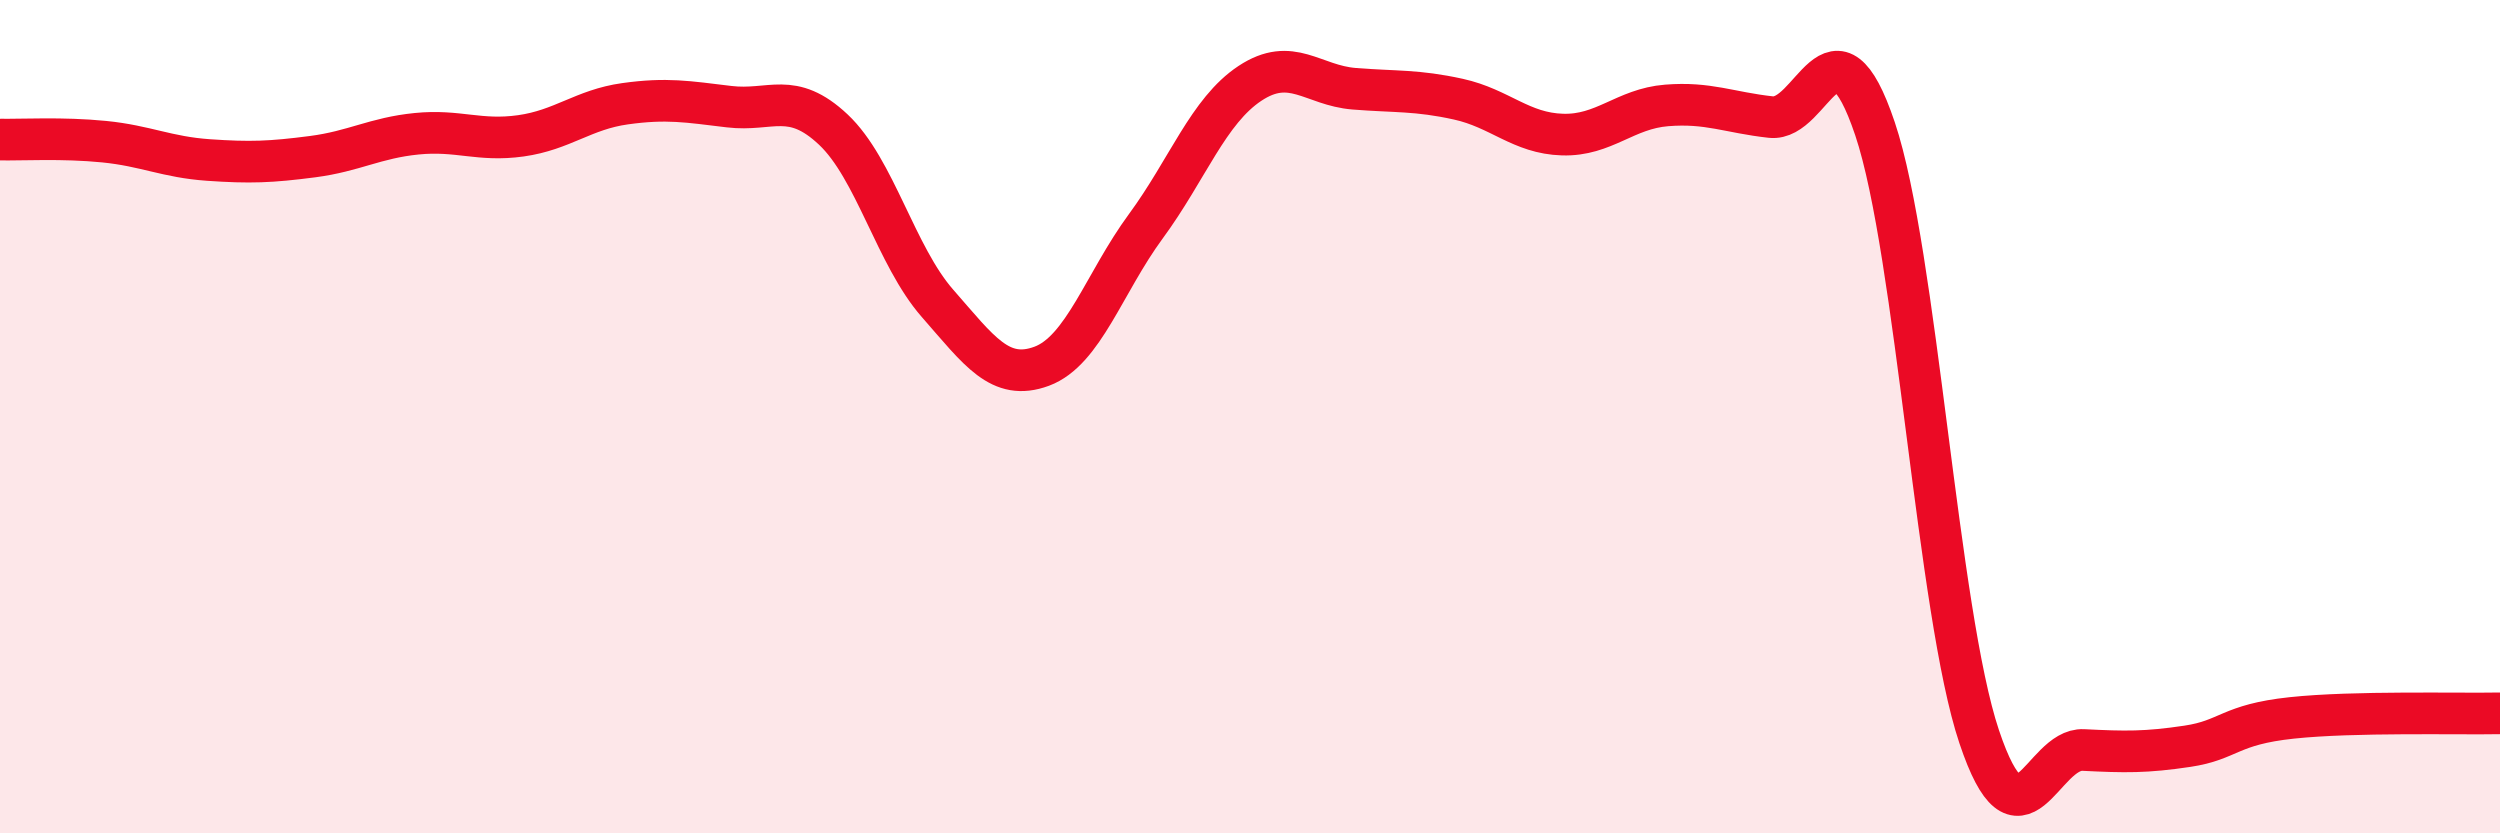
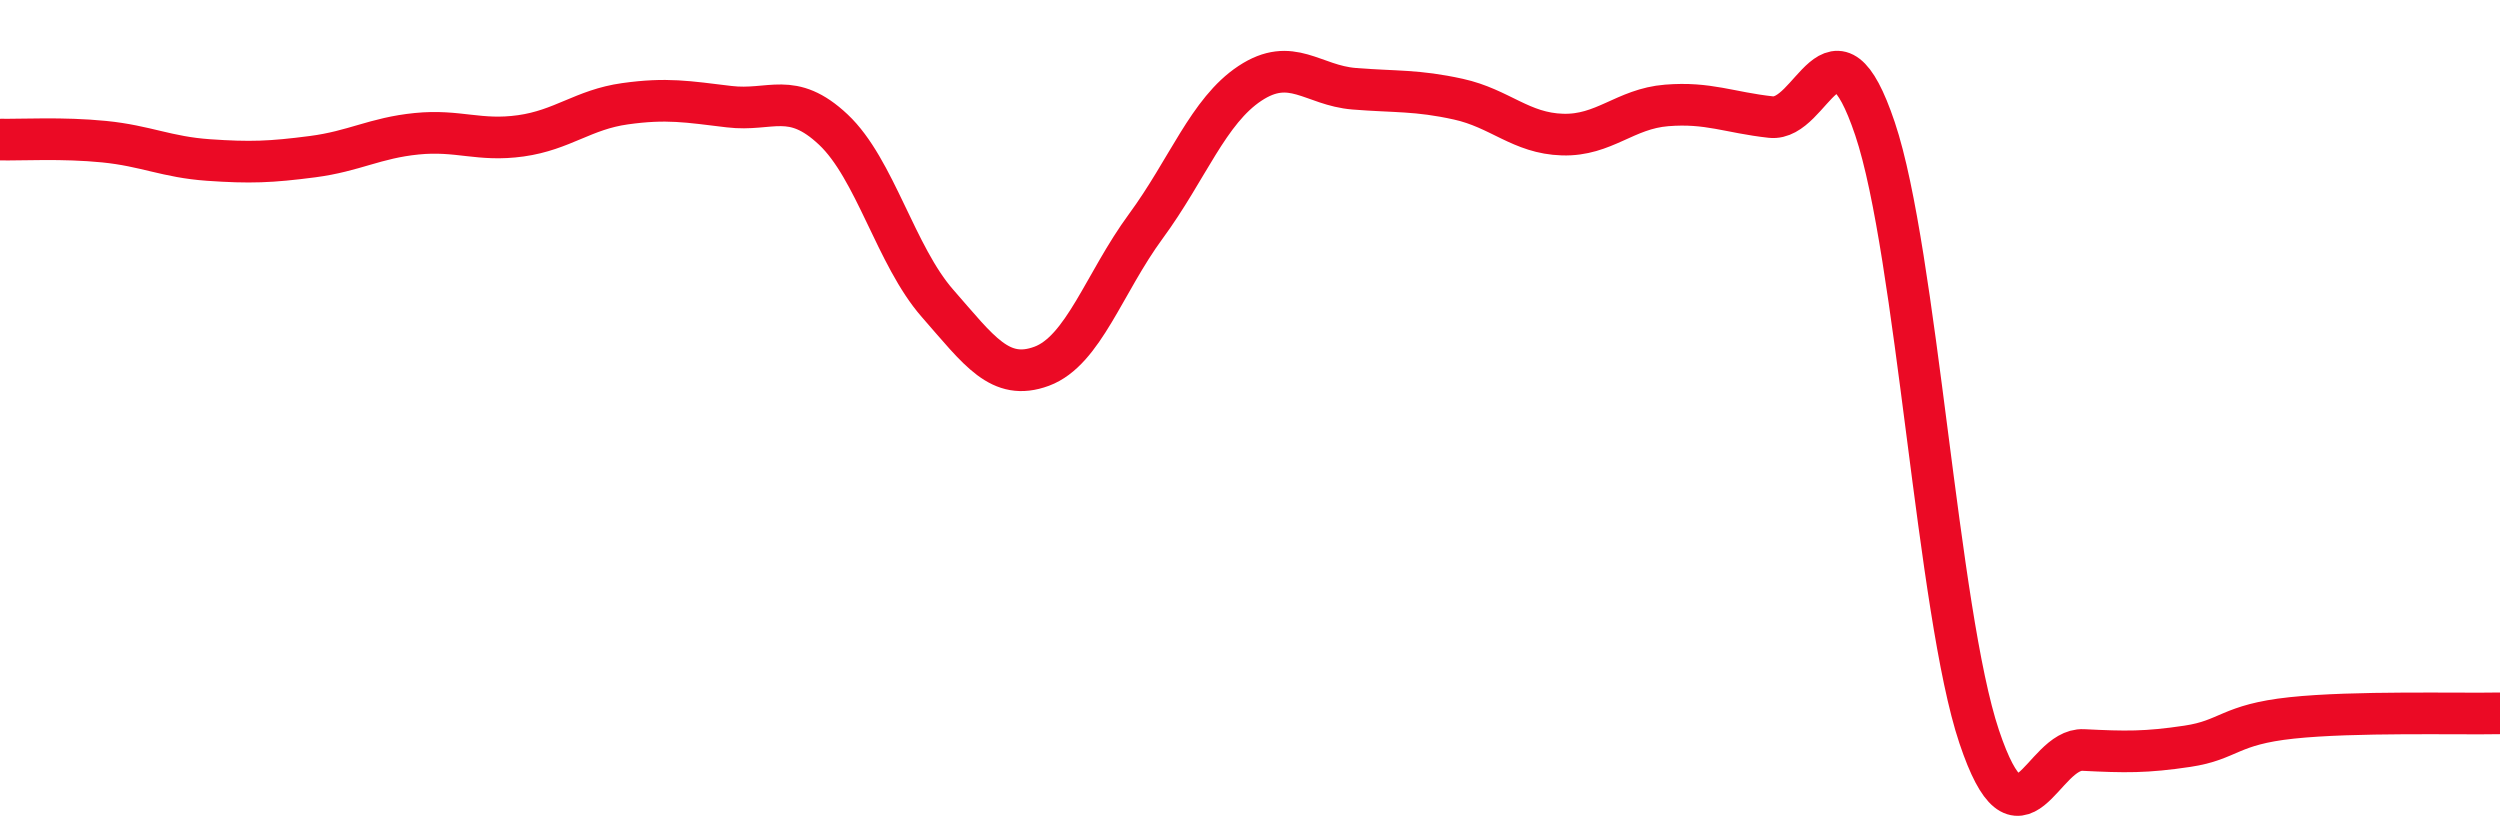
<svg xmlns="http://www.w3.org/2000/svg" width="60" height="20" viewBox="0 0 60 20">
-   <path d="M 0,3.35 C 0.5,3.36 1.5,3.3 2.5,3.4 C 3.5,3.5 4,3.77 5,3.84 C 6,3.91 6.5,3.89 7.5,3.76 C 8.5,3.63 9,3.31 10,3.21 C 11,3.11 11.5,3.4 12.5,3.26 C 13.5,3.12 14,2.63 15,2.49 C 16,2.35 16.5,2.44 17.5,2.56 C 18.5,2.68 19,2.17 20,3.11 C 21,4.05 21.5,6.14 22.5,7.28 C 23.5,8.42 24,9.16 25,8.79 C 26,8.42 26.5,6.79 27.5,5.43 C 28.5,4.07 29,2.66 30,2 C 31,1.34 31.5,2.05 32.5,2.13 C 33.5,2.21 34,2.16 35,2.38 C 36,2.6 36.5,3.2 37.5,3.23 C 38.5,3.26 39,2.61 40,2.53 C 41,2.45 41.5,2.7 42.5,2.81 C 43.5,2.92 44,0.12 45,3.09 C 46,6.06 46.5,14.7 47.5,17.68 C 48.5,20.66 49,17.95 50,18 C 51,18.05 51.5,18.06 52.5,17.91 C 53.5,17.76 53.5,17.39 55,17.23 C 56.5,17.07 59,17.14 60,17.12L60 20L0 20Z" fill="#EB0A25" opacity="0.1" stroke-linecap="round" stroke-linejoin="round" />
  <path d="M 0,3.35 C 0.5,3.36 1.5,3.3 2.5,3.4 C 3.5,3.5 4,3.77 5,3.84 C 6,3.91 6.5,3.89 7.5,3.76 C 8.5,3.63 9,3.31 10,3.21 C 11,3.11 11.5,3.4 12.5,3.26 C 13.5,3.12 14,2.63 15,2.49 C 16,2.35 16.5,2.44 17.5,2.56 C 18.5,2.68 19,2.17 20,3.11 C 21,4.05 21.5,6.14 22.5,7.28 C 23.5,8.42 24,9.16 25,8.79 C 26,8.42 26.5,6.79 27.5,5.43 C 28.5,4.07 29,2.66 30,2 C 31,1.34 31.5,2.05 32.5,2.13 C 33.5,2.21 34,2.16 35,2.38 C 36,2.6 36.5,3.2 37.5,3.23 C 38.5,3.26 39,2.61 40,2.53 C 41,2.45 41.5,2.7 42.5,2.81 C 43.5,2.92 44,0.12 45,3.09 C 46,6.06 46.5,14.7 47.5,17.68 C 48.5,20.66 49,17.95 50,18 C 51,18.05 51.5,18.06 52.5,17.91 C 53.5,17.76 53.5,17.39 55,17.23 C 56.5,17.07 59,17.14 60,17.12" stroke="#EB0A25" stroke-width="1" fill="none" stroke-linecap="round" stroke-linejoin="round" />
</svg>